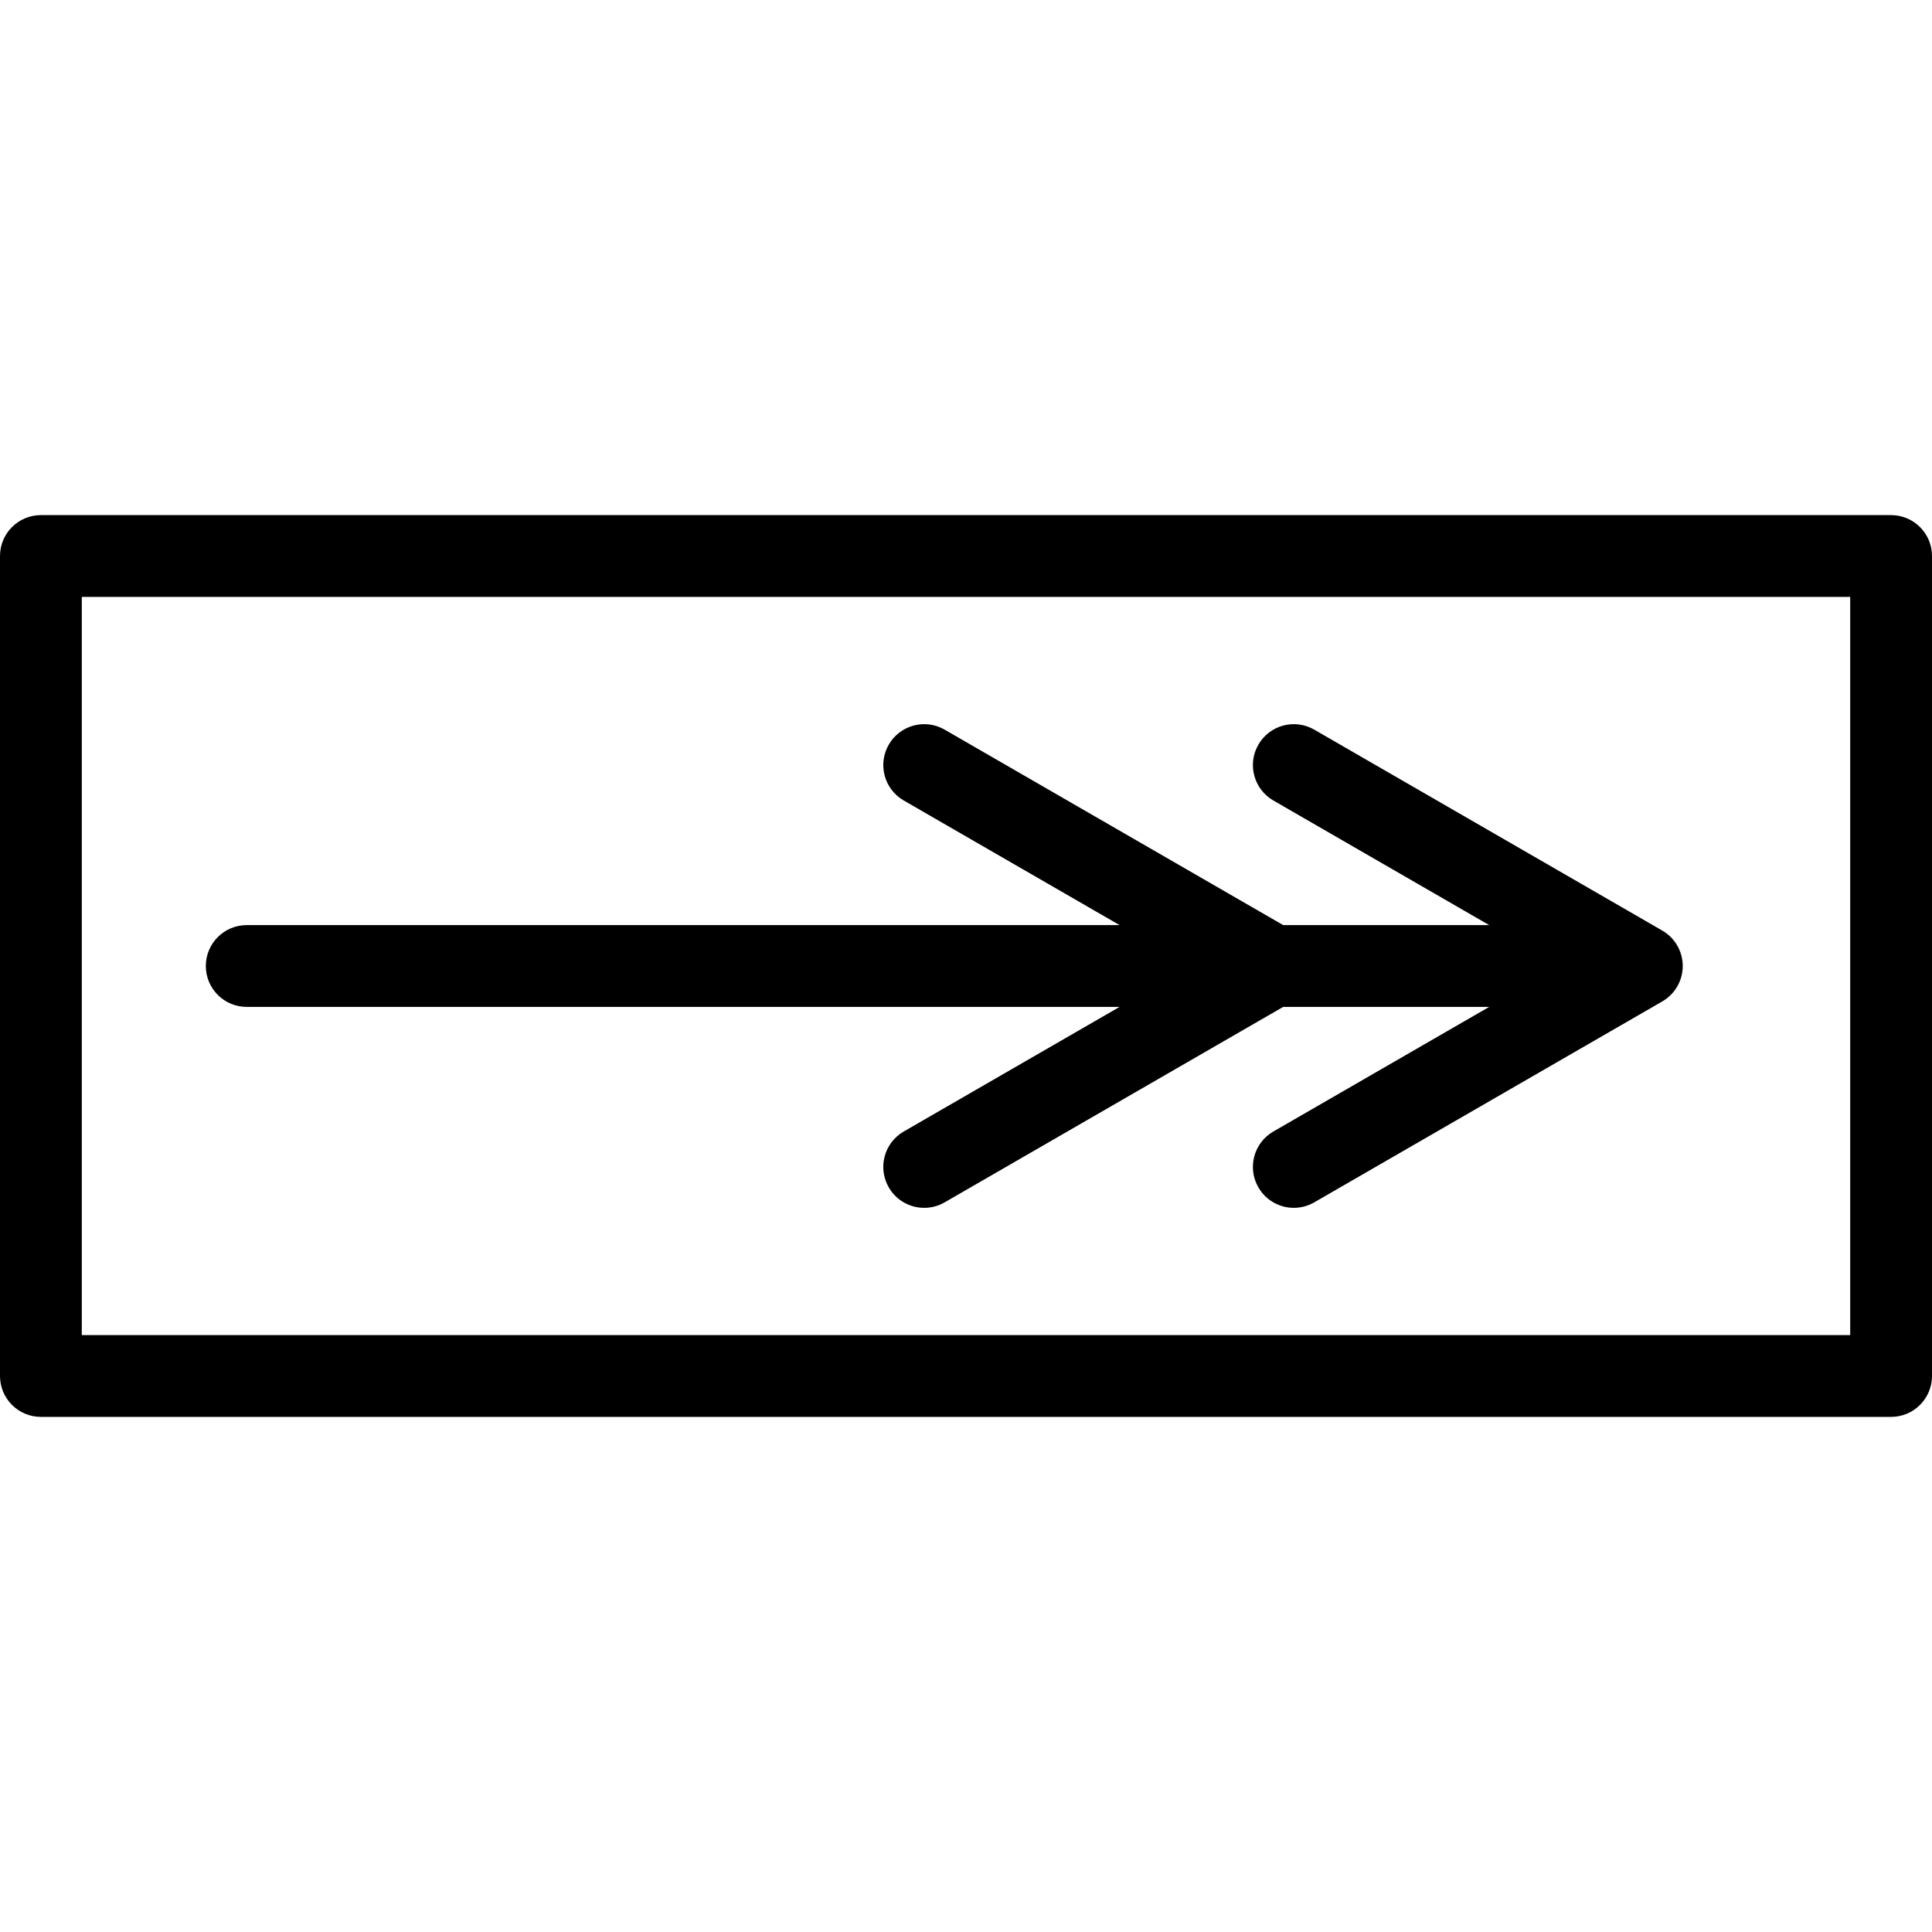
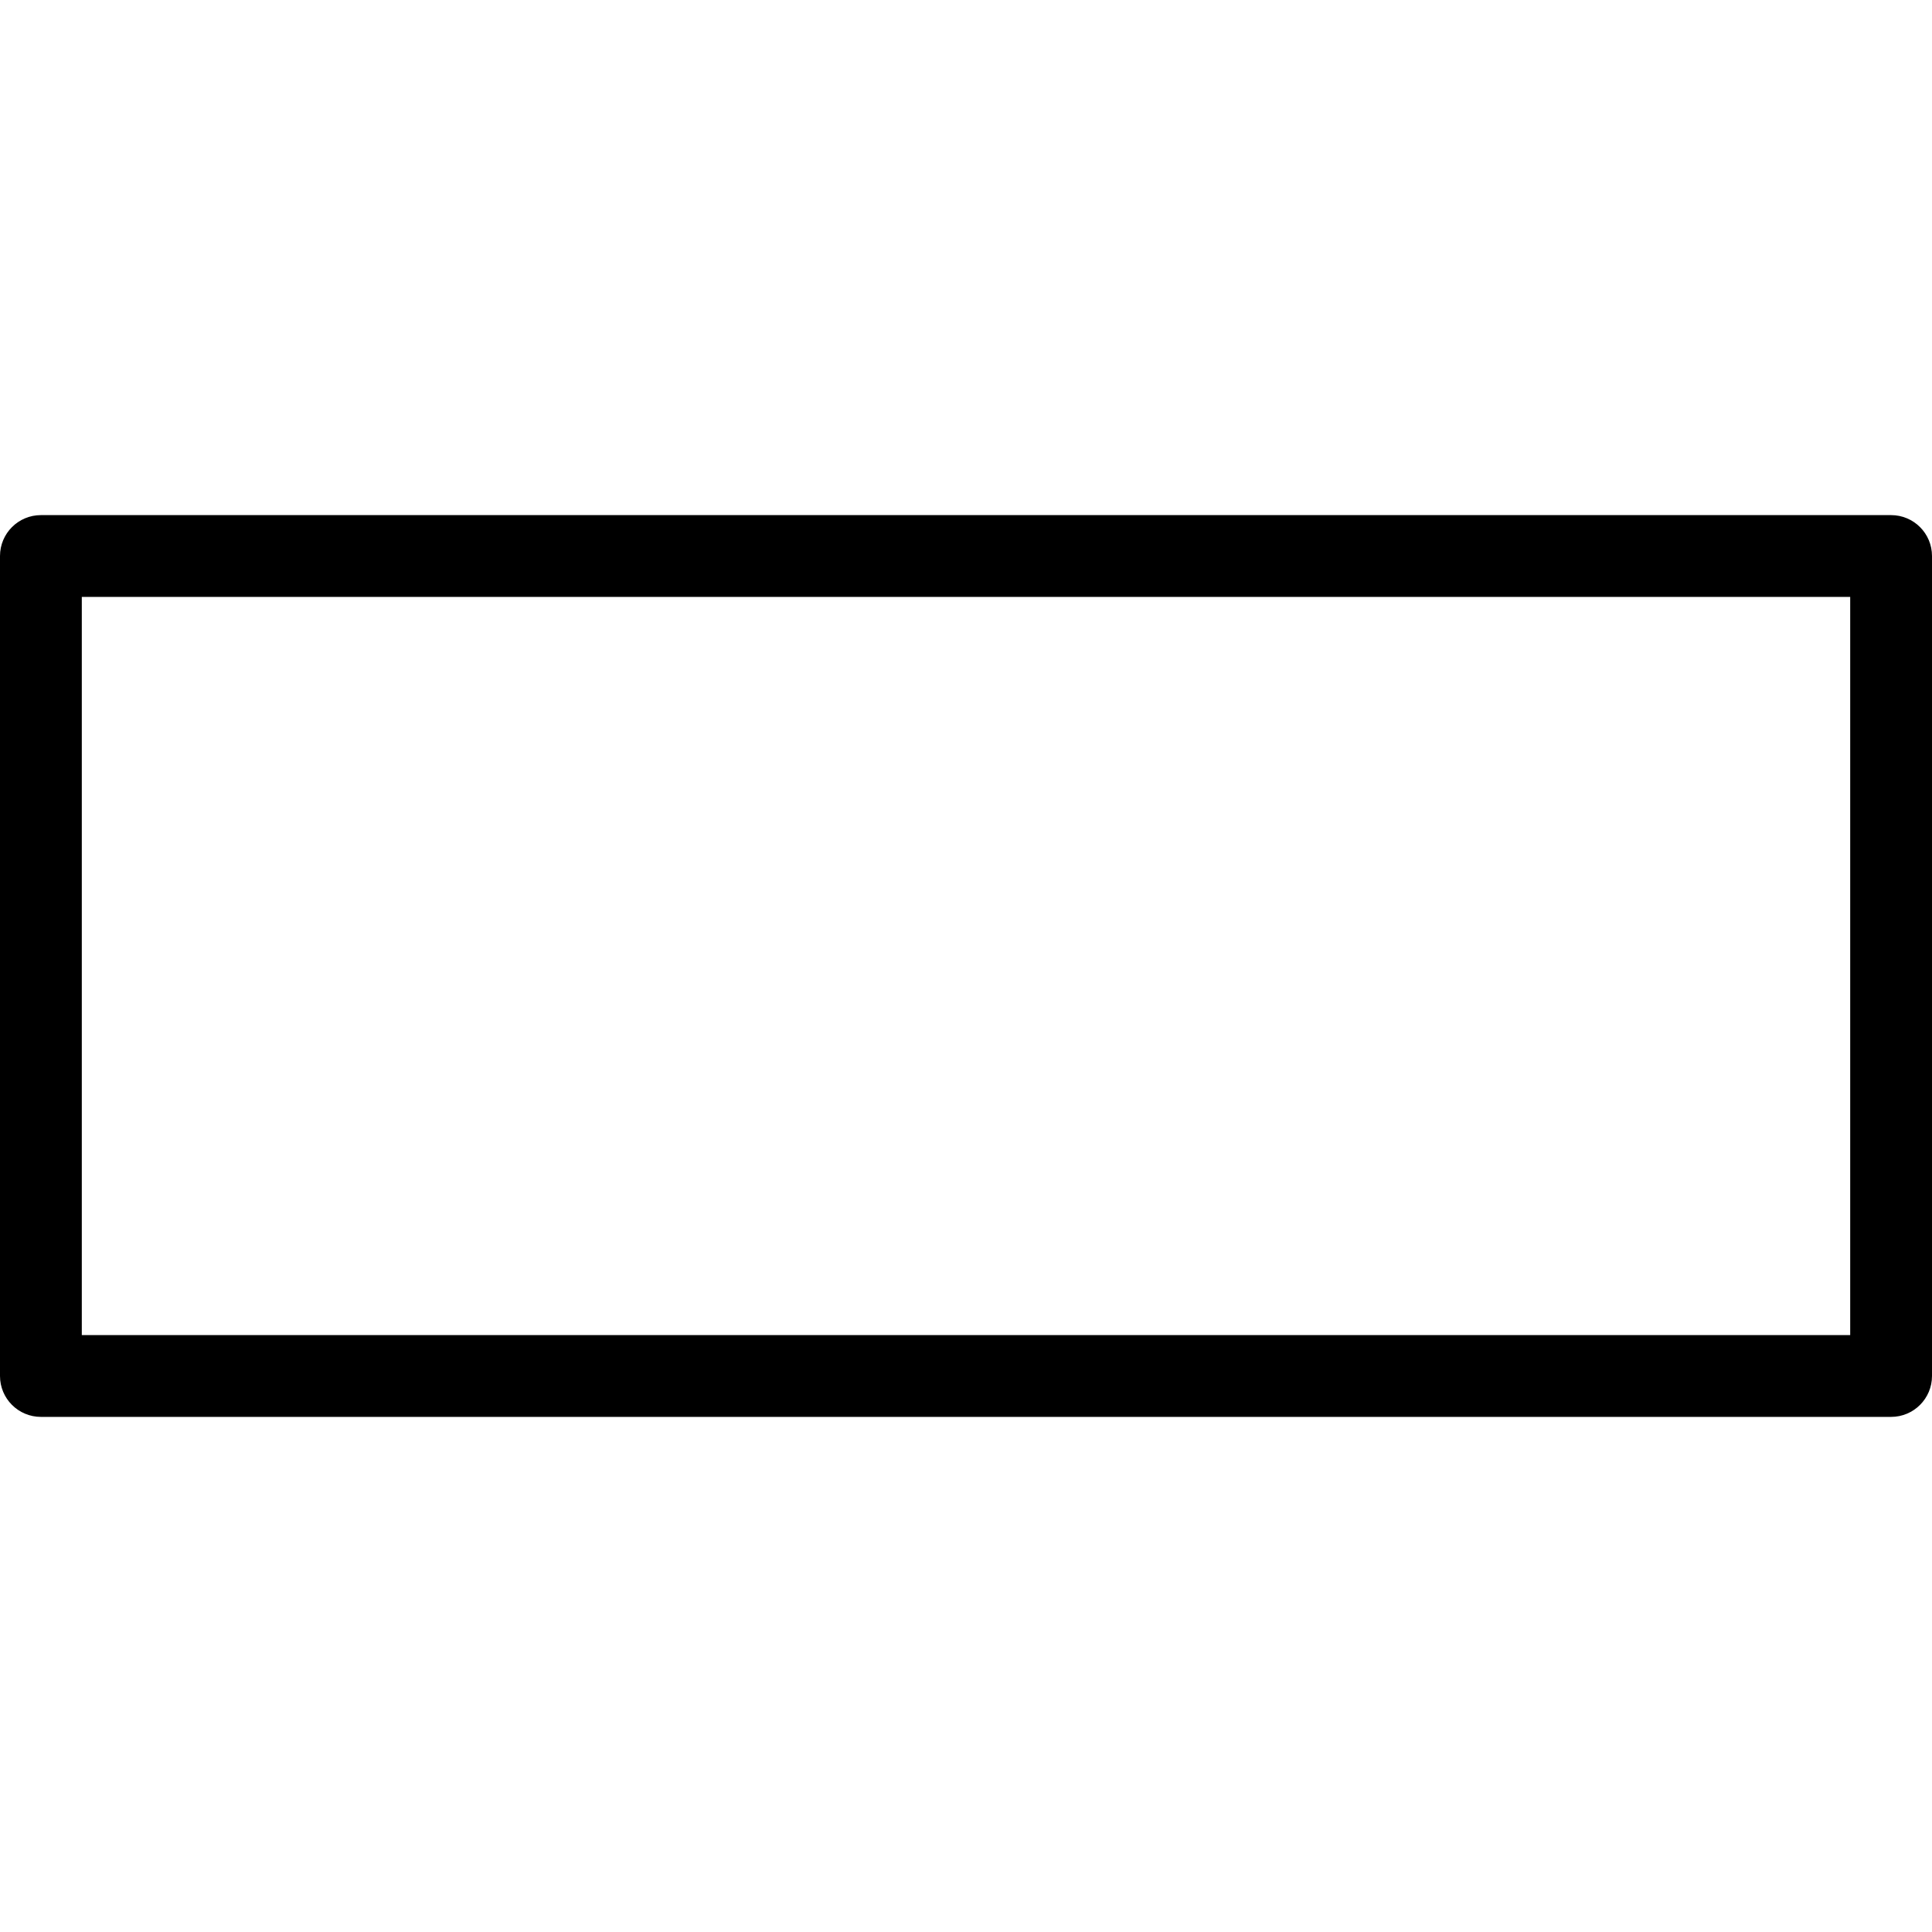
<svg xmlns="http://www.w3.org/2000/svg" fill="#000000" version="1.1" id="Capa_1" width="800px" height="800px" viewBox="0 0 472.367 472.367" xml:space="preserve">
  <g>
    <g>
-       <path d="M60.322,246.184H273.73l-52.771,30.468c-4.783,2.762-6.422,8.877-3.66,13.66c1.852,3.208,5.213,5.002,8.67,5.002    c1.696,0,3.416-0.434,4.991-1.342l82.771-47.788H364.1l-52.771,30.468c-4.781,2.762-6.422,8.877-3.658,13.66    c1.852,3.208,5.213,5.002,8.668,5.002c1.695,0,3.416-0.434,4.99-1.342l85.094-49.129c3.094-1.785,5-5.088,5-8.659    c0-3.572-1.906-6.874-5-8.66l-85.094-49.127c-4.781-2.76-10.898-1.123-13.658,3.66c-2.764,4.783-1.123,10.898,3.658,13.66    l52.771,30.467h-50.367l-82.771-47.787c-4.782-2.76-10.898-1.123-13.66,3.66c-2.762,4.783-1.122,10.898,3.66,13.66l52.771,30.467    H60.322c-5.523,0-10,4.478-10,10C50.322,241.706,54.799,246.184,60.322,246.184z" />
      <path d="M462.367,125.944H10c-5.523,0-10,4.478-10,10v200.479c0,5.522,4.477,10,10,10h452.367c5.523,0,10-4.478,10-10V135.944    C472.367,130.421,467.891,125.944,462.367,125.944z M452.367,326.423H20V145.944h432.367V326.423L452.367,326.423z" />
    </g>
  </g>
</svg>